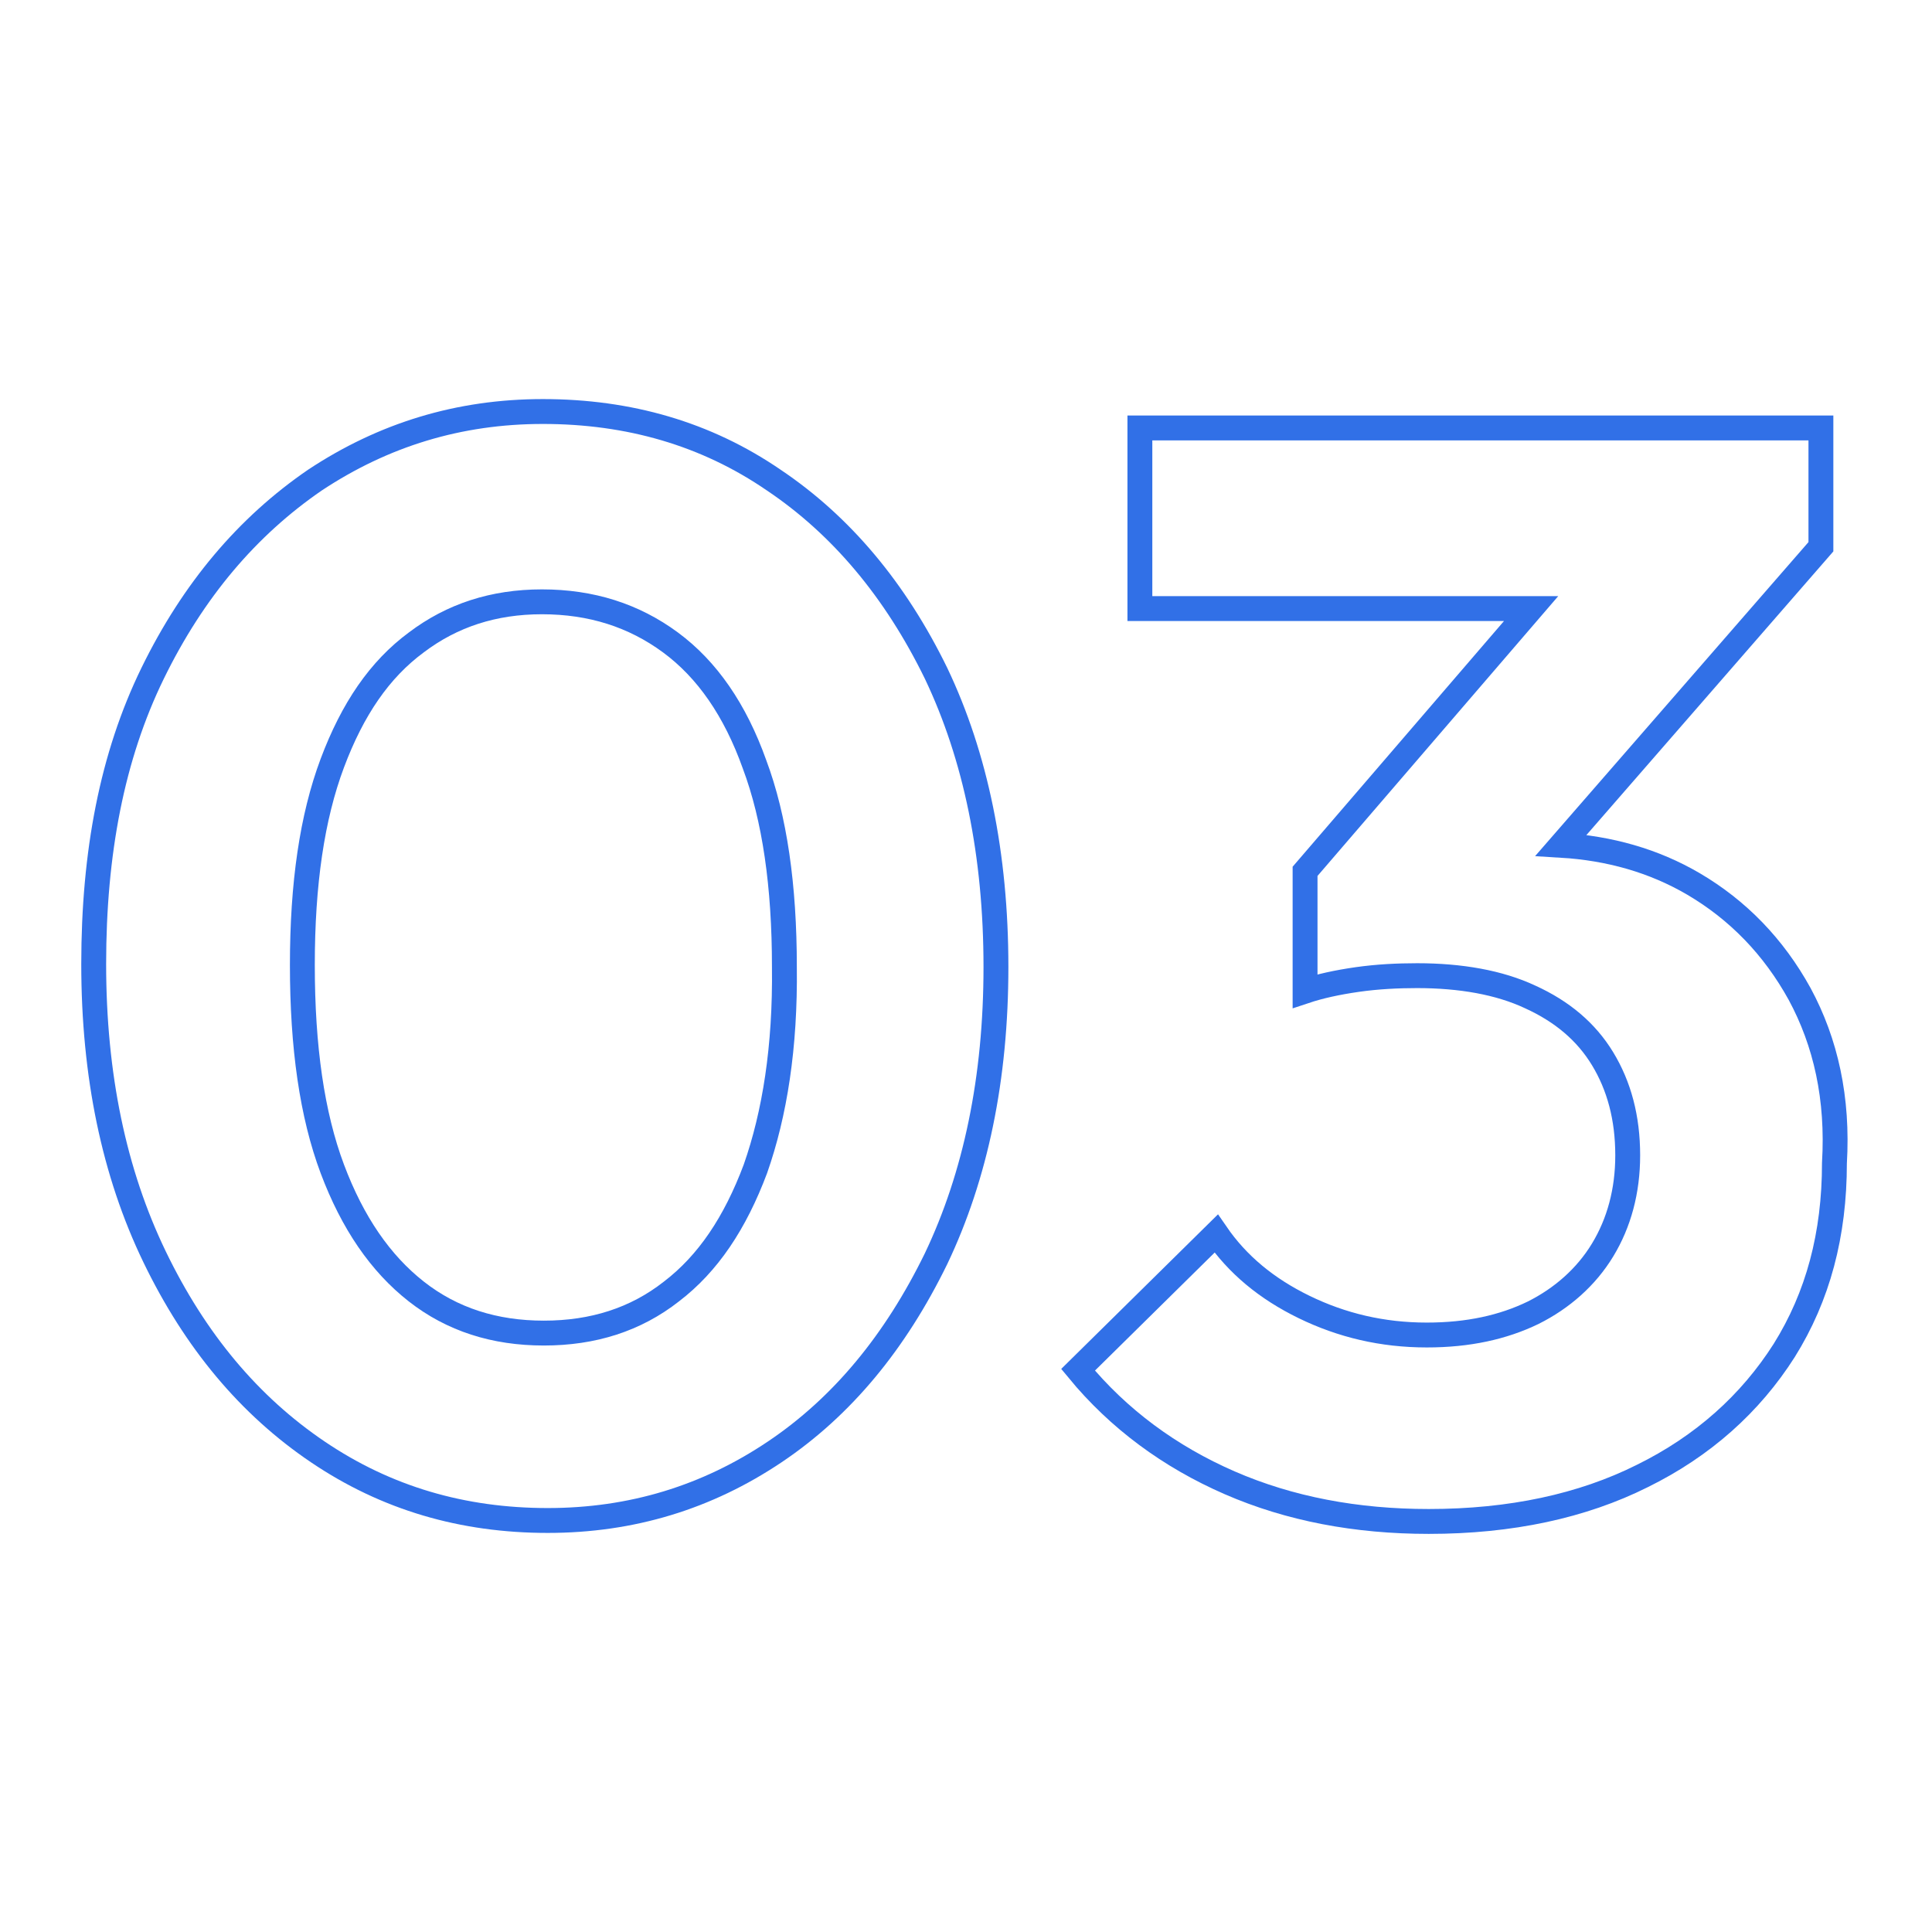
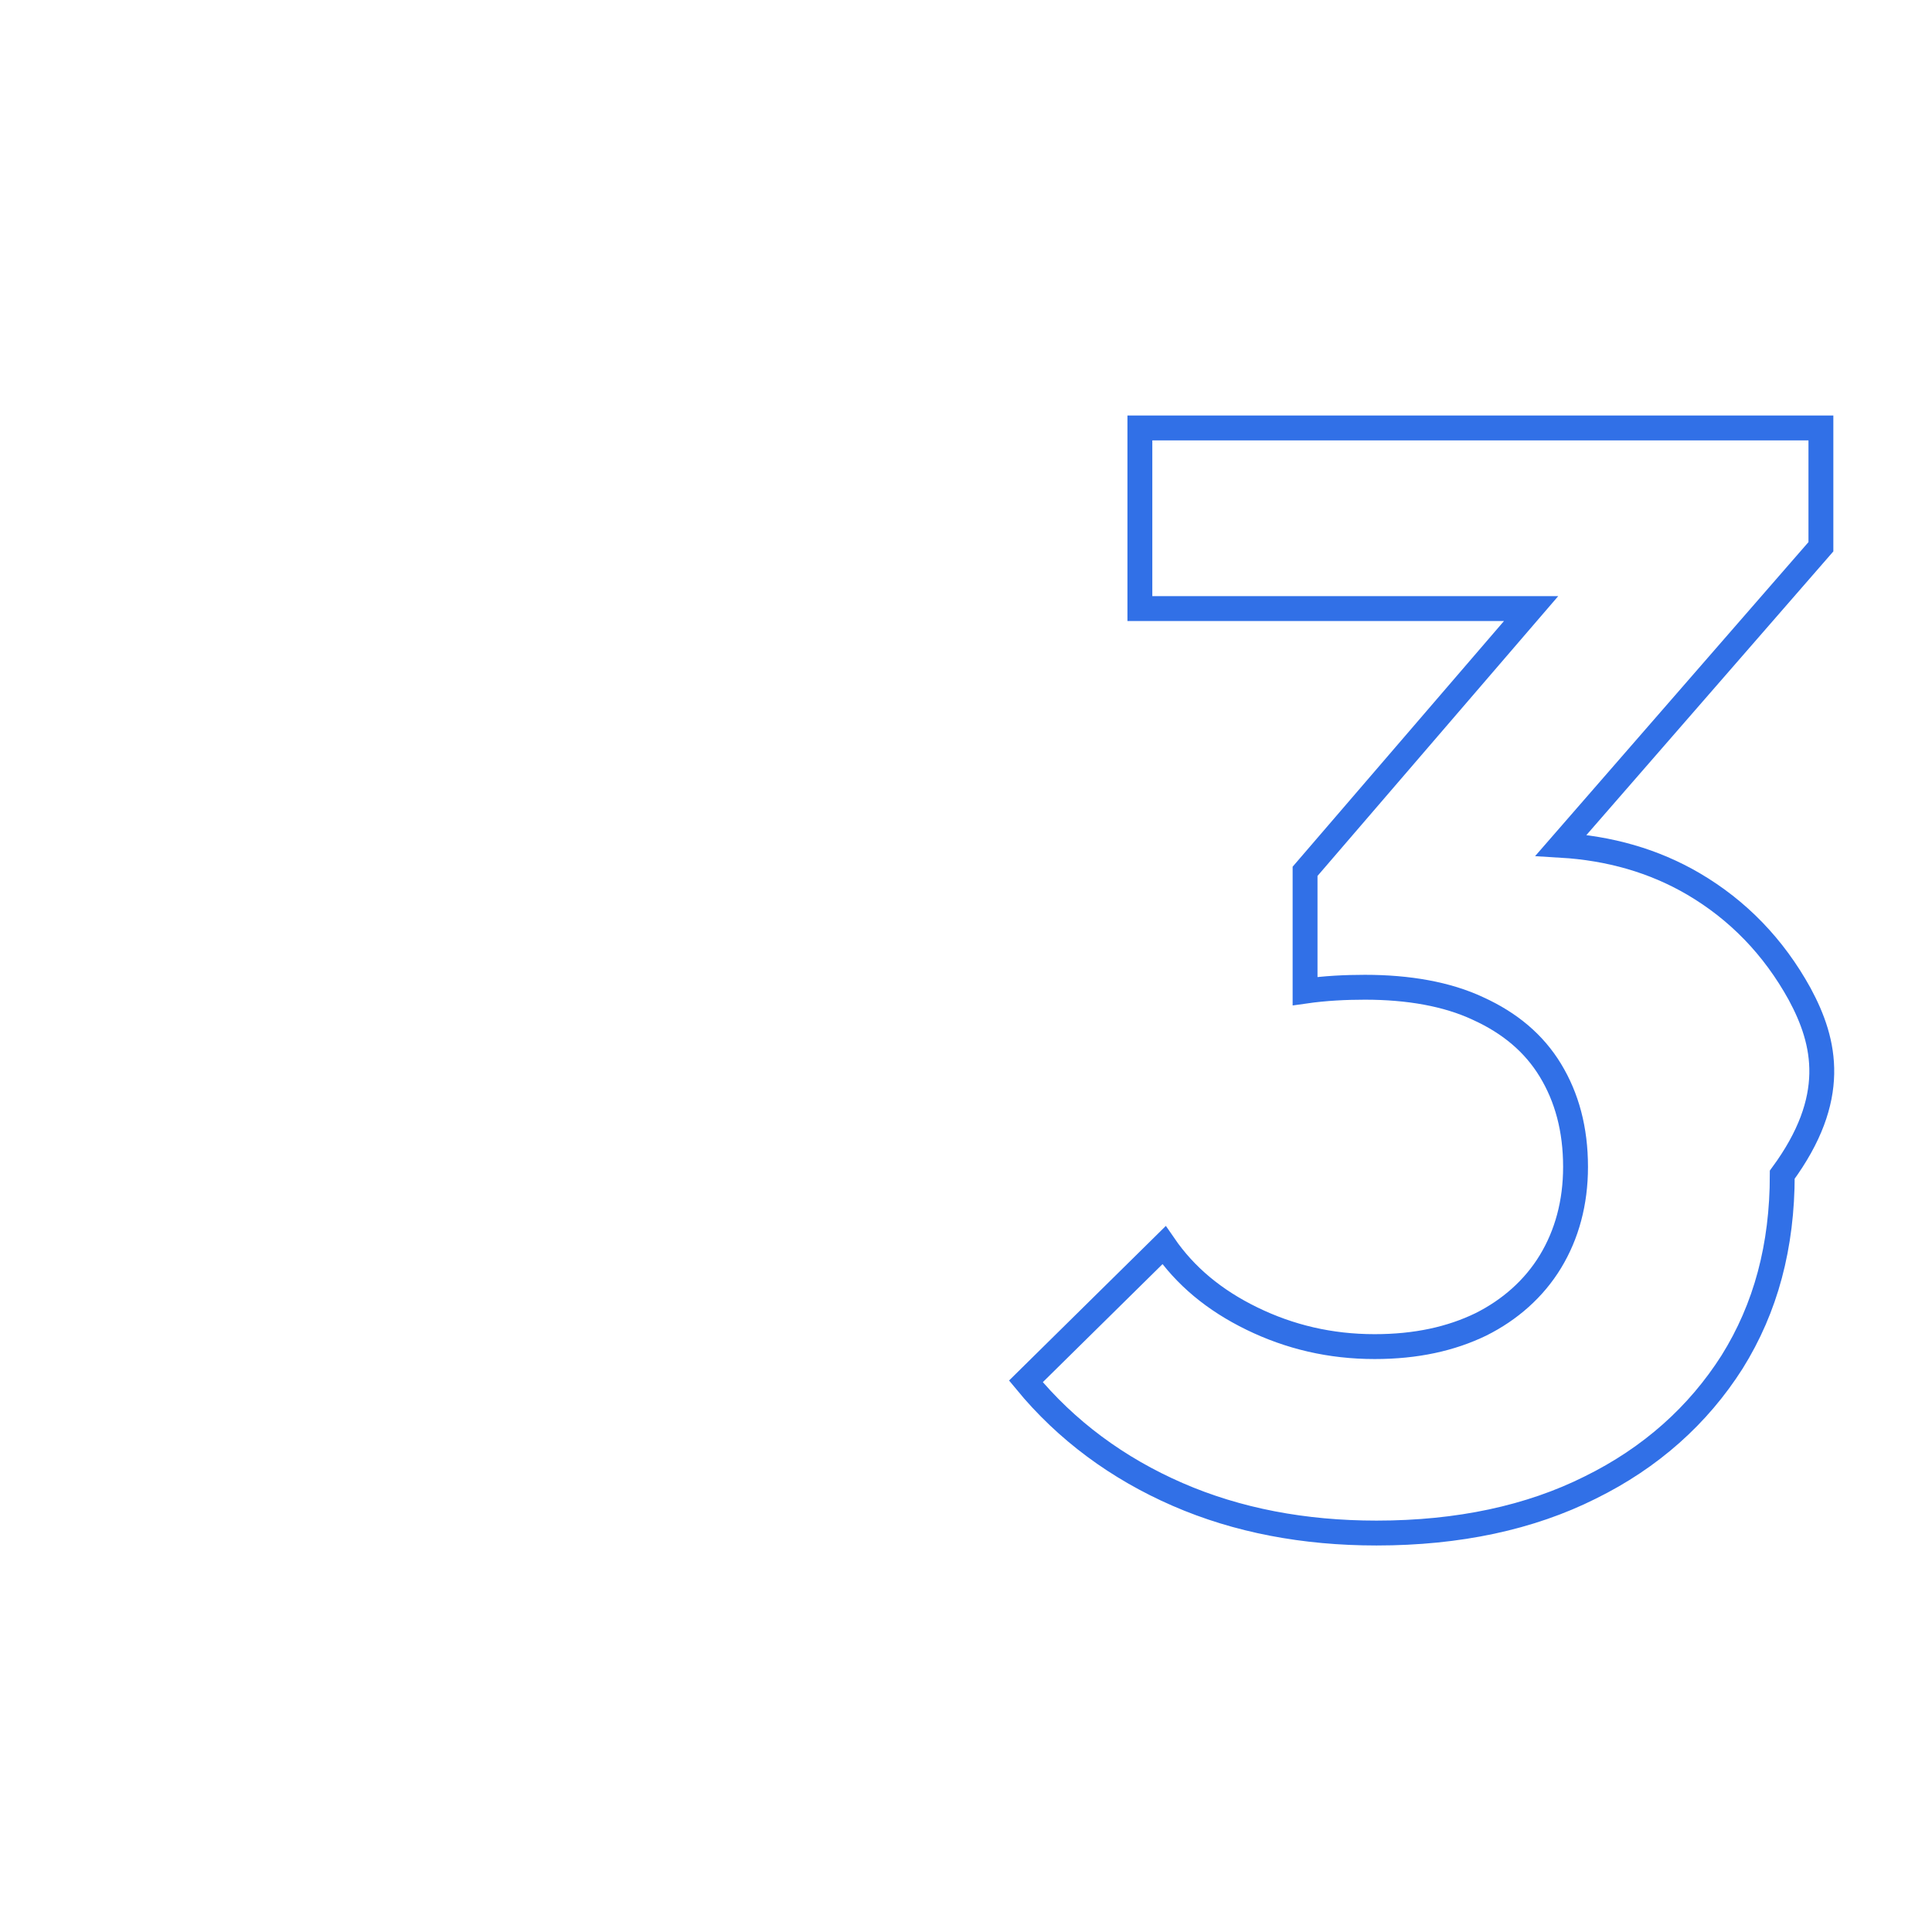
<svg xmlns="http://www.w3.org/2000/svg" id="Layer_1" x="0px" y="0px" viewBox="0 0 200 200" style="enable-background:new 0 0 200 200;" xml:space="preserve">
  <style type="text/css"> .st0{fill:none;stroke:#3170E7;stroke-width:2.575;stroke-miterlimit:10;} </style>
  <g>
-     <path class="st0" d="M80.1,49.7c-7-4.8-15-7.1-23.9-7.1c-8.7,0-16.5,2.4-23.6,7.1c-7,4.8-12.6,11.4-16.8,20S9.7,88.3,9.7,99.8 c0,11.5,2.1,21.6,6.3,30.3c4.2,8.7,9.8,15.4,16.9,20.2c7.1,4.8,15,7.1,23.8,7.1c8.7,0,16.5-2.4,23.5-7.1c7-4.7,12.5-11.4,16.7-20 c4.1-8.6,6.2-18.7,6.2-30.2c0-11.6-2.1-21.8-6.2-30.4C92.7,61.1,87.1,54.4,80.1,49.7z M78.2,121c-2.1,5.6-4.9,9.8-8.7,12.7 c-3.7,2.9-8.1,4.3-13.2,4.3s-9.5-1.4-13.2-4.3c-3.7-2.9-6.6-7.1-8.7-12.7c-2.1-5.6-3.1-12.6-3.1-21.1c0-8.4,1-15.3,3.1-20.9 c2.1-5.6,4.9-9.7,8.7-12.5c3.7-2.8,8-4.2,13-4.2c5.1,0,9.5,1.4,13.3,4.2c3.8,2.8,6.7,7,8.7,12.6c2.1,5.6,3.1,12.6,3.1,21 C81.3,108.4,80.2,115.3,78.2,121z" />
-     <path class="st0" d="M186.3,102.9c-2.7-4.9-6.4-8.7-11-11.4c-4.1-2.4-8.7-3.7-13.7-4l26.9-30.9V44.3h-70.5V63h40.5l-23.4,27.2v12.4 c1.5-0.5,3.3-0.9,5.4-1.2c2.1-0.3,4.2-0.4,6.2-0.4c4.5,0,8.5,0.7,11.7,2.2c3.3,1.5,5.8,3.6,7.5,6.4c1.7,2.8,2.6,6.1,2.6,10 c0,3.7-0.9,7-2.6,9.8c-1.7,2.8-4.2,5-7.2,6.5c-3.1,1.5-6.7,2.3-11,2.3c-4.6,0-8.8-1-12.7-2.9c-3.9-1.9-6.9-4.4-9.1-7.6l-14.3,14.1 c4.2,5.1,9.5,9,15.7,11.7c6.2,2.7,13.1,4,20.6,4c8.5,0,15.9-1.6,22.1-4.7c6.3-3.1,11.2-7.5,14.7-13c3.5-5.6,5.2-12,5.2-19.4 C190.3,113.7,189,107.9,186.3,102.9z" />
+     <path class="st0" d="M186.3,102.9c-2.7-4.9-6.4-8.7-11-11.4c-4.1-2.4-8.7-3.7-13.7-4l26.9-30.9V44.3h-70.5V63h40.5l-23.4,27.2v12.4 c2.1-0.3,4.2-0.4,6.2-0.4c4.5,0,8.5,0.7,11.7,2.2c3.3,1.5,5.8,3.6,7.5,6.4c1.7,2.8,2.6,6.1,2.6,10 c0,3.7-0.9,7-2.6,9.8c-1.7,2.8-4.2,5-7.2,6.5c-3.1,1.5-6.7,2.3-11,2.3c-4.6,0-8.8-1-12.7-2.9c-3.9-1.9-6.9-4.4-9.1-7.6l-14.3,14.1 c4.2,5.1,9.5,9,15.7,11.7c6.2,2.7,13.1,4,20.6,4c8.5,0,15.9-1.6,22.1-4.7c6.3-3.1,11.2-7.5,14.7-13c3.5-5.6,5.2-12,5.2-19.4 C190.3,113.7,189,107.9,186.3,102.9z" />
  </g>
</svg>